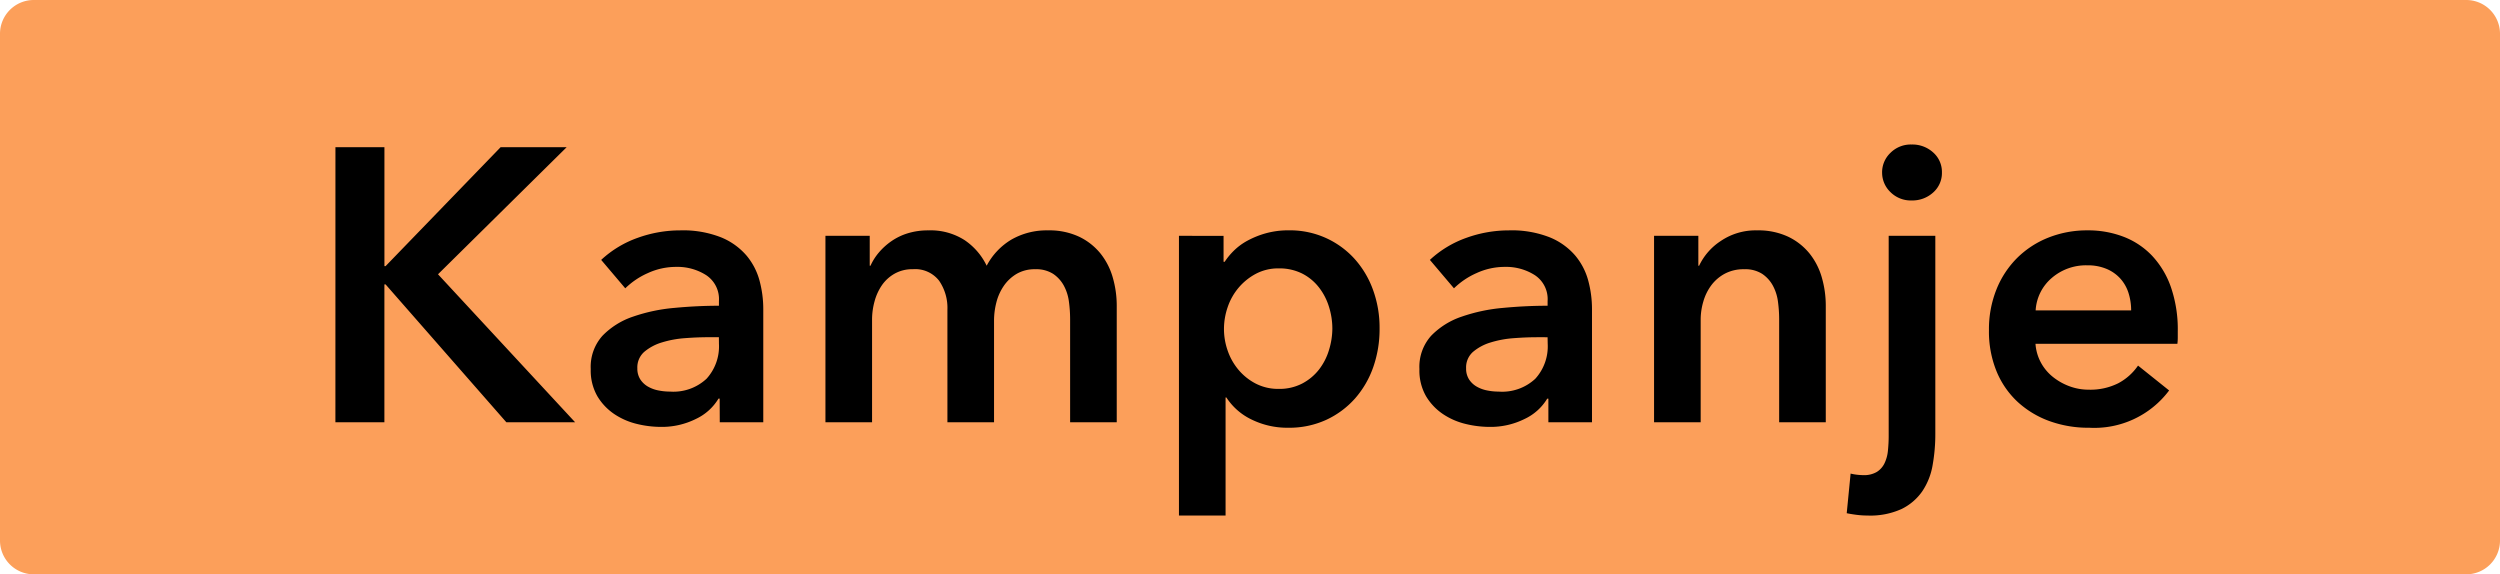
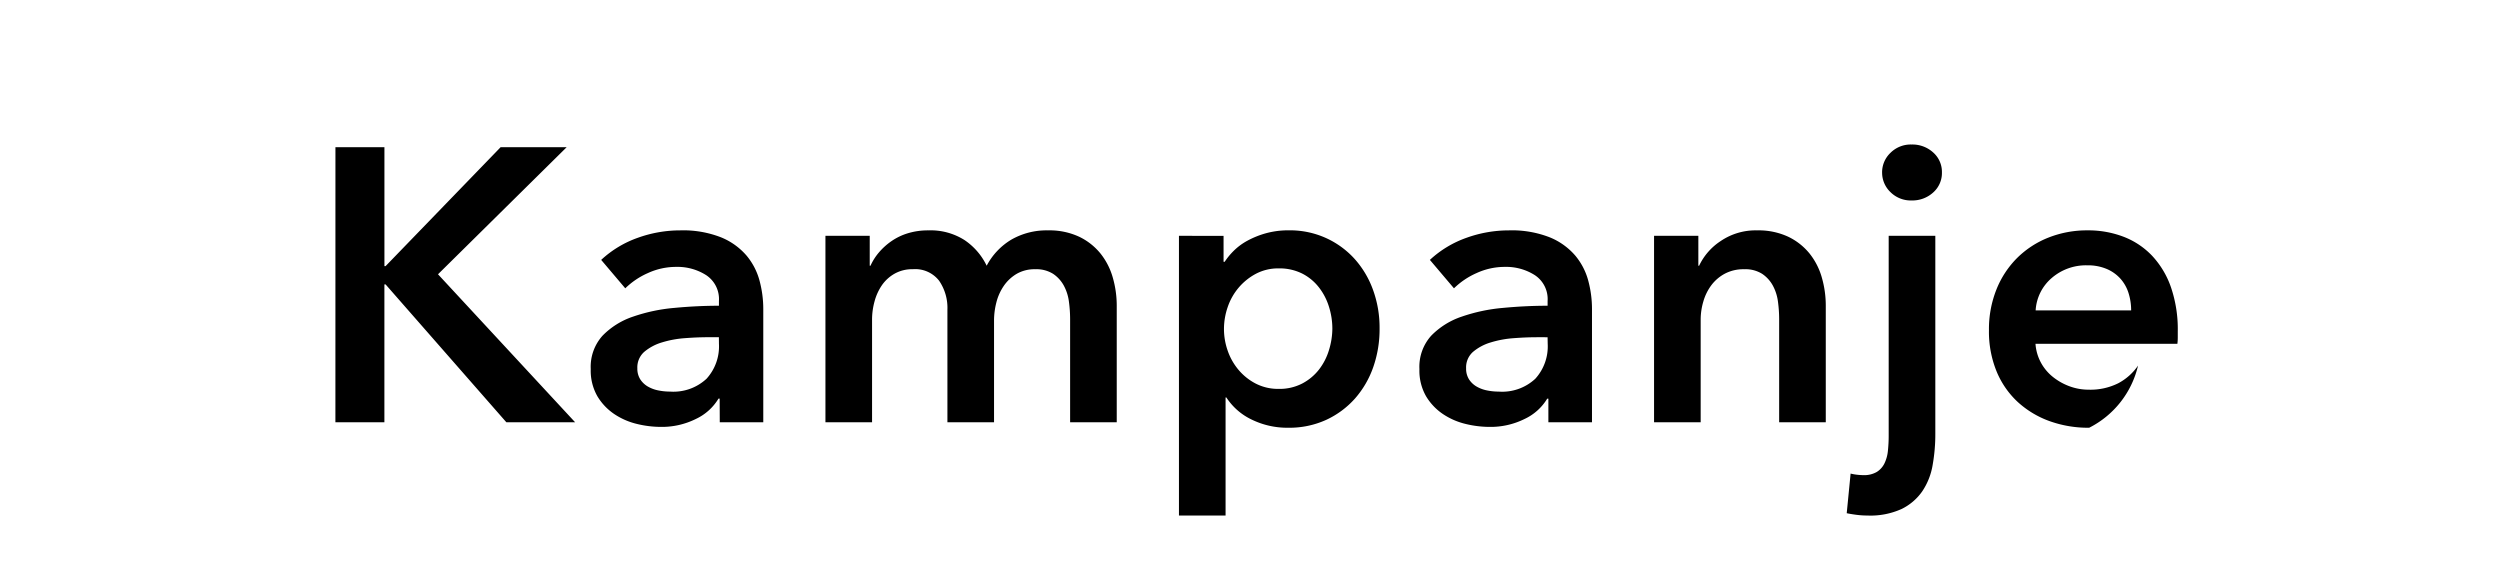
<svg xmlns="http://www.w3.org/2000/svg" width="148" height="34" viewBox="0 0 148 34">
  <defs>
    <clipPath id="clip-label_CampaignPriceHOM_no">
      <rect width="148" height="34" />
    </clipPath>
  </defs>
  <g id="label_CampaignPriceHOM_no" clip-path="url(#clip-label_CampaignPriceHOM_no)">
-     <path id="Path_5600" data-name="Path 5600" d="M2,0H146a2,2,0,0,1,2,2V32a2,2,0,0,1-2,2H2a2,2,0,0,1-2-2V2A2,2,0,0,1,2,0Z" fill="#fc9f5a" />
-     <path id="Path_5601" data-name="Path 5601" d="M-54.142-16.284h2.9v7.038h.069l6.808-7.038h3.91L-48.07-8.763-39.951,0h-4.071l-7.153-8.165h-.069V0h-2.9Zm22.7,11.247h-.621q-.667,0-1.4.057a6.092,6.092,0,0,0-1.357.253,2.9,2.9,0,0,0-1.035.552,1.222,1.222,0,0,0-.414.977,1.175,1.175,0,0,0,.173.655,1.324,1.324,0,0,0,.449.426,2,2,0,0,0,.621.23,3.51,3.51,0,0,0,.69.069,2.877,2.877,0,0,0,2.162-.759,2.847,2.847,0,0,0,.736-2.07Zm.046,3.634h-.069A3.08,3.08,0,0,1-32.8-.2a4.524,4.524,0,0,1-2.093.472A6.006,6.006,0,0,1-36.282.1a4.142,4.142,0,0,1-1.334-.575A3.343,3.343,0,0,1-38.628-1.53a3.046,3.046,0,0,1-.4-1.621,2.748,2.748,0,0,1,.7-1.978,4.535,4.535,0,0,1,1.806-1.127,10.177,10.177,0,0,1,2.45-.517q1.345-.127,2.633-.127v-.276a1.7,1.7,0,0,0-.748-1.53A3.157,3.157,0,0,0-33.971-9.2a3.994,3.994,0,0,0-1.679.368,4.52,4.52,0,0,0-1.334.9L-38.41-9.614a6.228,6.228,0,0,1,2.174-1.311,7.408,7.408,0,0,1,2.5-.437,6.133,6.133,0,0,1,2.426.414,3.951,3.951,0,0,1,1.507,1.081,3.867,3.867,0,0,1,.771,1.495,6.467,6.467,0,0,1,.218,1.656V0h-2.576Zm19.435-9.959a4.154,4.154,0,0,1,1.852.379,3.65,3.65,0,0,1,1.265,1,4.047,4.047,0,0,1,.724,1.426A6,6,0,0,1-7.889-6.9V0h-2.76V-6.118a7.832,7.832,0,0,0-.069-1.012,2.732,2.732,0,0,0-.3-.955,1.983,1.983,0,0,0-.632-.7,1.859,1.859,0,0,0-1.069-.276,2.107,2.107,0,0,0-1.1.276,2.411,2.411,0,0,0-.759.713,3.053,3.053,0,0,0-.437.977,4.311,4.311,0,0,0-.138,1.069V0h-2.76V-6.67a2.834,2.834,0,0,0-.494-1.714,1.792,1.792,0,0,0-1.553-.679,2.131,2.131,0,0,0-1.081.265,2.276,2.276,0,0,0-.747.679,3.113,3.113,0,0,0-.437.954,4.08,4.08,0,0,0-.149,1.093V0h-2.76V-11.04h2.622v1.771h.046a3.271,3.271,0,0,1,.495-.782,3.858,3.858,0,0,1,.736-.667,3.505,3.505,0,0,1,.977-.472,4.073,4.073,0,0,1,1.219-.172,3.738,3.738,0,0,1,2.139.575,3.817,3.817,0,0,1,1.311,1.518,3.942,3.942,0,0,1,1.472-1.552A4.19,4.19,0,0,1-11.96-11.362Zm16.836,5.8a4.3,4.3,0,0,0-.2-1.277,3.568,3.568,0,0,0-.587-1.138A2.945,2.945,0,0,0,3.1-8.8a3,3,0,0,0-1.4-.311,2.816,2.816,0,0,0-1.357.322,3.476,3.476,0,0,0-1.023.828,3.533,3.533,0,0,0-.644,1.15A3.987,3.987,0,0,0-1.541-5.52a3.886,3.886,0,0,0,.219,1.277A3.559,3.559,0,0,0-.679-3.105a3.324,3.324,0,0,0,1.023.816A2.9,2.9,0,0,0,1.7-1.978,2.916,2.916,0,0,0,3.1-2.3a3.07,3.07,0,0,0,.989-.828,3.547,3.547,0,0,0,.587-1.15A4.414,4.414,0,0,0,4.876-5.566Zm-6.44-5.474V-9.5H-1.5a4,4,0,0,1,.541-.656,3.569,3.569,0,0,1,.816-.6,5.239,5.239,0,0,1,1.093-.437,5.024,5.024,0,0,1,1.368-.172,5.173,5.173,0,0,1,2.162.448,5.159,5.159,0,0,1,1.7,1.23,5.557,5.557,0,0,1,1.1,1.84,6.517,6.517,0,0,1,.391,2.277A6.794,6.794,0,0,1,7.3-3.277,5.613,5.613,0,0,1,6.221-1.414a5.2,5.2,0,0,1-1.7,1.265A5.252,5.252,0,0,1,2.254.322,4.787,4.787,0,0,1,.1-.161,3.662,3.662,0,0,1-1.4-1.472h-.046V5.52h-2.76V-11.04Zm19.182,6H17q-.667,0-1.4.057a6.092,6.092,0,0,0-1.357.253,2.9,2.9,0,0,0-1.035.552,1.222,1.222,0,0,0-.414.977,1.175,1.175,0,0,0,.172.655,1.324,1.324,0,0,0,.449.426,2,2,0,0,0,.621.23,3.51,3.51,0,0,0,.69.069,2.877,2.877,0,0,0,2.162-.759,2.847,2.847,0,0,0,.736-2.07ZM17.664-1.4h-.069A3.08,3.08,0,0,1,16.261-.2a4.524,4.524,0,0,1-2.093.472A6.006,6.006,0,0,1,12.776.1a4.142,4.142,0,0,1-1.334-.575A3.343,3.343,0,0,1,10.43-1.53a3.046,3.046,0,0,1-.4-1.621,2.748,2.748,0,0,1,.7-1.978,4.535,4.535,0,0,1,1.806-1.127,10.177,10.177,0,0,1,2.449-.517Q16.33-6.9,17.618-6.9v-.276a1.7,1.7,0,0,0-.748-1.53A3.157,3.157,0,0,0,15.088-9.2a3.994,3.994,0,0,0-1.679.368,4.52,4.52,0,0,0-1.334.9L10.649-9.614a6.228,6.228,0,0,1,2.174-1.311,7.408,7.408,0,0,1,2.5-.437,6.133,6.133,0,0,1,2.427.414,3.951,3.951,0,0,1,1.507,1.081,3.867,3.867,0,0,1,.771,1.495,6.467,6.467,0,0,1,.218,1.656V0H17.664ZM23.92-11.04h2.622v1.771h.046a3.569,3.569,0,0,1,1.277-1.461,3.669,3.669,0,0,1,2.15-.632,4.154,4.154,0,0,1,1.852.379,3.65,3.65,0,0,1,1.265,1,4.047,4.047,0,0,1,.724,1.426,6,6,0,0,1,.23,1.656V0h-2.76V-6.118a7.832,7.832,0,0,0-.069-1.012,2.732,2.732,0,0,0-.3-.955,1.983,1.983,0,0,0-.632-.7,1.859,1.859,0,0,0-1.069-.276,2.36,2.36,0,0,0-1.15.265,2.442,2.442,0,0,0-.793.679,3,3,0,0,0-.472.954,3.808,3.808,0,0,0-.161,1.093V0H23.92Zm13.5-3.749a1.59,1.59,0,0,1,.494-1.161,1.7,1.7,0,0,1,1.254-.495,1.825,1.825,0,0,1,1.276.471,1.535,1.535,0,0,1,.518,1.184,1.535,1.535,0,0,1-.518,1.185,1.825,1.825,0,0,1-1.276.472,1.7,1.7,0,0,1-1.254-.495A1.59,1.59,0,0,1,37.421-14.789Zm3.151,3.749V.667a10.471,10.471,0,0,1-.161,1.875A3.941,3.941,0,0,1,39.8,4.082a3.194,3.194,0,0,1-1.219,1.047,4.456,4.456,0,0,1-2.013.391,5.215,5.215,0,0,1-.69-.046q-.345-.046-.552-.092l.23-2.346a2.96,2.96,0,0,0,.391.069,3.373,3.373,0,0,0,.368.023,1.476,1.476,0,0,0,.782-.184,1.224,1.224,0,0,0,.46-.506,2.186,2.186,0,0,0,.207-.747,8.468,8.468,0,0,0,.046-.908V-11.04ZM54.924-5.382v.368a2.965,2.965,0,0,1-.023.368h-8.4a2.734,2.734,0,0,0,.311,1.093,2.781,2.781,0,0,0,.7.851,3.49,3.49,0,0,0,.989.564,3.249,3.249,0,0,0,1.15.207,3.682,3.682,0,0,0,1.748-.38,3.274,3.274,0,0,0,1.173-1.046l1.84,1.472A5.529,5.529,0,0,1,49.68.322a6.74,6.74,0,0,1-2.369-.4,5.59,5.59,0,0,1-1.875-1.138,5.131,5.131,0,0,1-1.242-1.806,6.224,6.224,0,0,1-.448-2.427,6.333,6.333,0,0,1,.448-2.426,5.524,5.524,0,0,1,1.23-1.863,5.5,5.5,0,0,1,1.852-1.2,6.2,6.2,0,0,1,2.312-.425,5.829,5.829,0,0,1,2.128.379,4.614,4.614,0,0,1,1.69,1.127,5.227,5.227,0,0,1,1.115,1.863A7.686,7.686,0,0,1,54.924-5.382Zm-2.76-1.242a3.4,3.4,0,0,0-.15-1.012,2.316,2.316,0,0,0-.471-.851,2.3,2.3,0,0,0-.817-.587,2.854,2.854,0,0,0-1.161-.219,3.1,3.1,0,0,0-2.1.748,2.725,2.725,0,0,0-.955,1.92Z" transform="translate(74 25)" />
+     <path id="Path_5601" data-name="Path 5601" d="M-54.142-16.284h2.9v7.038h.069l6.808-7.038h3.91L-48.07-8.763-39.951,0h-4.071l-7.153-8.165h-.069V0h-2.9Zm22.7,11.247h-.621q-.667,0-1.4.057a6.092,6.092,0,0,0-1.357.253,2.9,2.9,0,0,0-1.035.552,1.222,1.222,0,0,0-.414.977,1.175,1.175,0,0,0,.173.655,1.324,1.324,0,0,0,.449.426,2,2,0,0,0,.621.23,3.51,3.51,0,0,0,.69.069,2.877,2.877,0,0,0,2.162-.759,2.847,2.847,0,0,0,.736-2.07Zm.046,3.634h-.069A3.08,3.08,0,0,1-32.8-.2a4.524,4.524,0,0,1-2.093.472A6.006,6.006,0,0,1-36.282.1a4.142,4.142,0,0,1-1.334-.575A3.343,3.343,0,0,1-38.628-1.53a3.046,3.046,0,0,1-.4-1.621,2.748,2.748,0,0,1,.7-1.978,4.535,4.535,0,0,1,1.806-1.127,10.177,10.177,0,0,1,2.45-.517q1.345-.127,2.633-.127v-.276a1.7,1.7,0,0,0-.748-1.53A3.157,3.157,0,0,0-33.971-9.2a3.994,3.994,0,0,0-1.679.368,4.52,4.52,0,0,0-1.334.9L-38.41-9.614a6.228,6.228,0,0,1,2.174-1.311,7.408,7.408,0,0,1,2.5-.437,6.133,6.133,0,0,1,2.426.414,3.951,3.951,0,0,1,1.507,1.081,3.867,3.867,0,0,1,.771,1.495,6.467,6.467,0,0,1,.218,1.656V0h-2.576Zm19.435-9.959a4.154,4.154,0,0,1,1.852.379,3.65,3.65,0,0,1,1.265,1,4.047,4.047,0,0,1,.724,1.426A6,6,0,0,1-7.889-6.9V0h-2.76V-6.118a7.832,7.832,0,0,0-.069-1.012,2.732,2.732,0,0,0-.3-.955,1.983,1.983,0,0,0-.632-.7,1.859,1.859,0,0,0-1.069-.276,2.107,2.107,0,0,0-1.1.276,2.411,2.411,0,0,0-.759.713,3.053,3.053,0,0,0-.437.977,4.311,4.311,0,0,0-.138,1.069V0h-2.76V-6.67a2.834,2.834,0,0,0-.494-1.714,1.792,1.792,0,0,0-1.553-.679,2.131,2.131,0,0,0-1.081.265,2.276,2.276,0,0,0-.747.679,3.113,3.113,0,0,0-.437.954,4.08,4.08,0,0,0-.149,1.093V0h-2.76V-11.04h2.622v1.771h.046a3.271,3.271,0,0,1,.495-.782,3.858,3.858,0,0,1,.736-.667,3.505,3.505,0,0,1,.977-.472,4.073,4.073,0,0,1,1.219-.172,3.738,3.738,0,0,1,2.139.575,3.817,3.817,0,0,1,1.311,1.518,3.942,3.942,0,0,1,1.472-1.552A4.19,4.19,0,0,1-11.96-11.362Zm16.836,5.8a4.3,4.3,0,0,0-.2-1.277,3.568,3.568,0,0,0-.587-1.138A2.945,2.945,0,0,0,3.1-8.8a3,3,0,0,0-1.4-.311,2.816,2.816,0,0,0-1.357.322,3.476,3.476,0,0,0-1.023.828,3.533,3.533,0,0,0-.644,1.15A3.987,3.987,0,0,0-1.541-5.52a3.886,3.886,0,0,0,.219,1.277A3.559,3.559,0,0,0-.679-3.105a3.324,3.324,0,0,0,1.023.816A2.9,2.9,0,0,0,1.7-1.978,2.916,2.916,0,0,0,3.1-2.3a3.07,3.07,0,0,0,.989-.828,3.547,3.547,0,0,0,.587-1.15A4.414,4.414,0,0,0,4.876-5.566Zm-6.44-5.474V-9.5H-1.5a4,4,0,0,1,.541-.656,3.569,3.569,0,0,1,.816-.6,5.239,5.239,0,0,1,1.093-.437,5.024,5.024,0,0,1,1.368-.172,5.173,5.173,0,0,1,2.162.448,5.159,5.159,0,0,1,1.7,1.23,5.557,5.557,0,0,1,1.1,1.84,6.517,6.517,0,0,1,.391,2.277A6.794,6.794,0,0,1,7.3-3.277,5.613,5.613,0,0,1,6.221-1.414a5.2,5.2,0,0,1-1.7,1.265A5.252,5.252,0,0,1,2.254.322,4.787,4.787,0,0,1,.1-.161,3.662,3.662,0,0,1-1.4-1.472h-.046V5.52h-2.76V-11.04Zm19.182,6H17q-.667,0-1.4.057a6.092,6.092,0,0,0-1.357.253,2.9,2.9,0,0,0-1.035.552,1.222,1.222,0,0,0-.414.977,1.175,1.175,0,0,0,.172.655,1.324,1.324,0,0,0,.449.426,2,2,0,0,0,.621.23,3.51,3.51,0,0,0,.69.069,2.877,2.877,0,0,0,2.162-.759,2.847,2.847,0,0,0,.736-2.07ZM17.664-1.4h-.069A3.08,3.08,0,0,1,16.261-.2a4.524,4.524,0,0,1-2.093.472A6.006,6.006,0,0,1,12.776.1a4.142,4.142,0,0,1-1.334-.575A3.343,3.343,0,0,1,10.43-1.53a3.046,3.046,0,0,1-.4-1.621,2.748,2.748,0,0,1,.7-1.978,4.535,4.535,0,0,1,1.806-1.127,10.177,10.177,0,0,1,2.449-.517Q16.33-6.9,17.618-6.9v-.276a1.7,1.7,0,0,0-.748-1.53A3.157,3.157,0,0,0,15.088-9.2a3.994,3.994,0,0,0-1.679.368,4.52,4.52,0,0,0-1.334.9L10.649-9.614a6.228,6.228,0,0,1,2.174-1.311,7.408,7.408,0,0,1,2.5-.437,6.133,6.133,0,0,1,2.427.414,3.951,3.951,0,0,1,1.507,1.081,3.867,3.867,0,0,1,.771,1.495,6.467,6.467,0,0,1,.218,1.656V0H17.664ZM23.92-11.04h2.622v1.771h.046a3.569,3.569,0,0,1,1.277-1.461,3.669,3.669,0,0,1,2.15-.632,4.154,4.154,0,0,1,1.852.379,3.65,3.65,0,0,1,1.265,1,4.047,4.047,0,0,1,.724,1.426,6,6,0,0,1,.23,1.656V0h-2.76V-6.118a7.832,7.832,0,0,0-.069-1.012,2.732,2.732,0,0,0-.3-.955,1.983,1.983,0,0,0-.632-.7,1.859,1.859,0,0,0-1.069-.276,2.36,2.36,0,0,0-1.15.265,2.442,2.442,0,0,0-.793.679,3,3,0,0,0-.472.954,3.808,3.808,0,0,0-.161,1.093V0H23.92Zm13.5-3.749a1.59,1.59,0,0,1,.494-1.161,1.7,1.7,0,0,1,1.254-.495,1.825,1.825,0,0,1,1.276.471,1.535,1.535,0,0,1,.518,1.184,1.535,1.535,0,0,1-.518,1.185,1.825,1.825,0,0,1-1.276.472,1.7,1.7,0,0,1-1.254-.495A1.59,1.59,0,0,1,37.421-14.789Zm3.151,3.749V.667a10.471,10.471,0,0,1-.161,1.875A3.941,3.941,0,0,1,39.8,4.082a3.194,3.194,0,0,1-1.219,1.047,4.456,4.456,0,0,1-2.013.391,5.215,5.215,0,0,1-.69-.046q-.345-.046-.552-.092l.23-2.346a2.96,2.96,0,0,0,.391.069,3.373,3.373,0,0,0,.368.023,1.476,1.476,0,0,0,.782-.184,1.224,1.224,0,0,0,.46-.506,2.186,2.186,0,0,0,.207-.747,8.468,8.468,0,0,0,.046-.908V-11.04ZM54.924-5.382v.368a2.965,2.965,0,0,1-.023.368h-8.4a2.734,2.734,0,0,0,.311,1.093,2.781,2.781,0,0,0,.7.851,3.49,3.49,0,0,0,.989.564,3.249,3.249,0,0,0,1.15.207,3.682,3.682,0,0,0,1.748-.38,3.274,3.274,0,0,0,1.173-1.046A5.529,5.529,0,0,1,49.68.322a6.74,6.74,0,0,1-2.369-.4,5.59,5.59,0,0,1-1.875-1.138,5.131,5.131,0,0,1-1.242-1.806,6.224,6.224,0,0,1-.448-2.427,6.333,6.333,0,0,1,.448-2.426,5.524,5.524,0,0,1,1.23-1.863,5.5,5.5,0,0,1,1.852-1.2,6.2,6.2,0,0,1,2.312-.425,5.829,5.829,0,0,1,2.128.379,4.614,4.614,0,0,1,1.69,1.127,5.227,5.227,0,0,1,1.115,1.863A7.686,7.686,0,0,1,54.924-5.382Zm-2.76-1.242a3.4,3.4,0,0,0-.15-1.012,2.316,2.316,0,0,0-.471-.851,2.3,2.3,0,0,0-.817-.587,2.854,2.854,0,0,0-1.161-.219,3.1,3.1,0,0,0-2.1.748,2.725,2.725,0,0,0-.955,1.92Z" transform="translate(74 25)" />
  </g>
</svg>